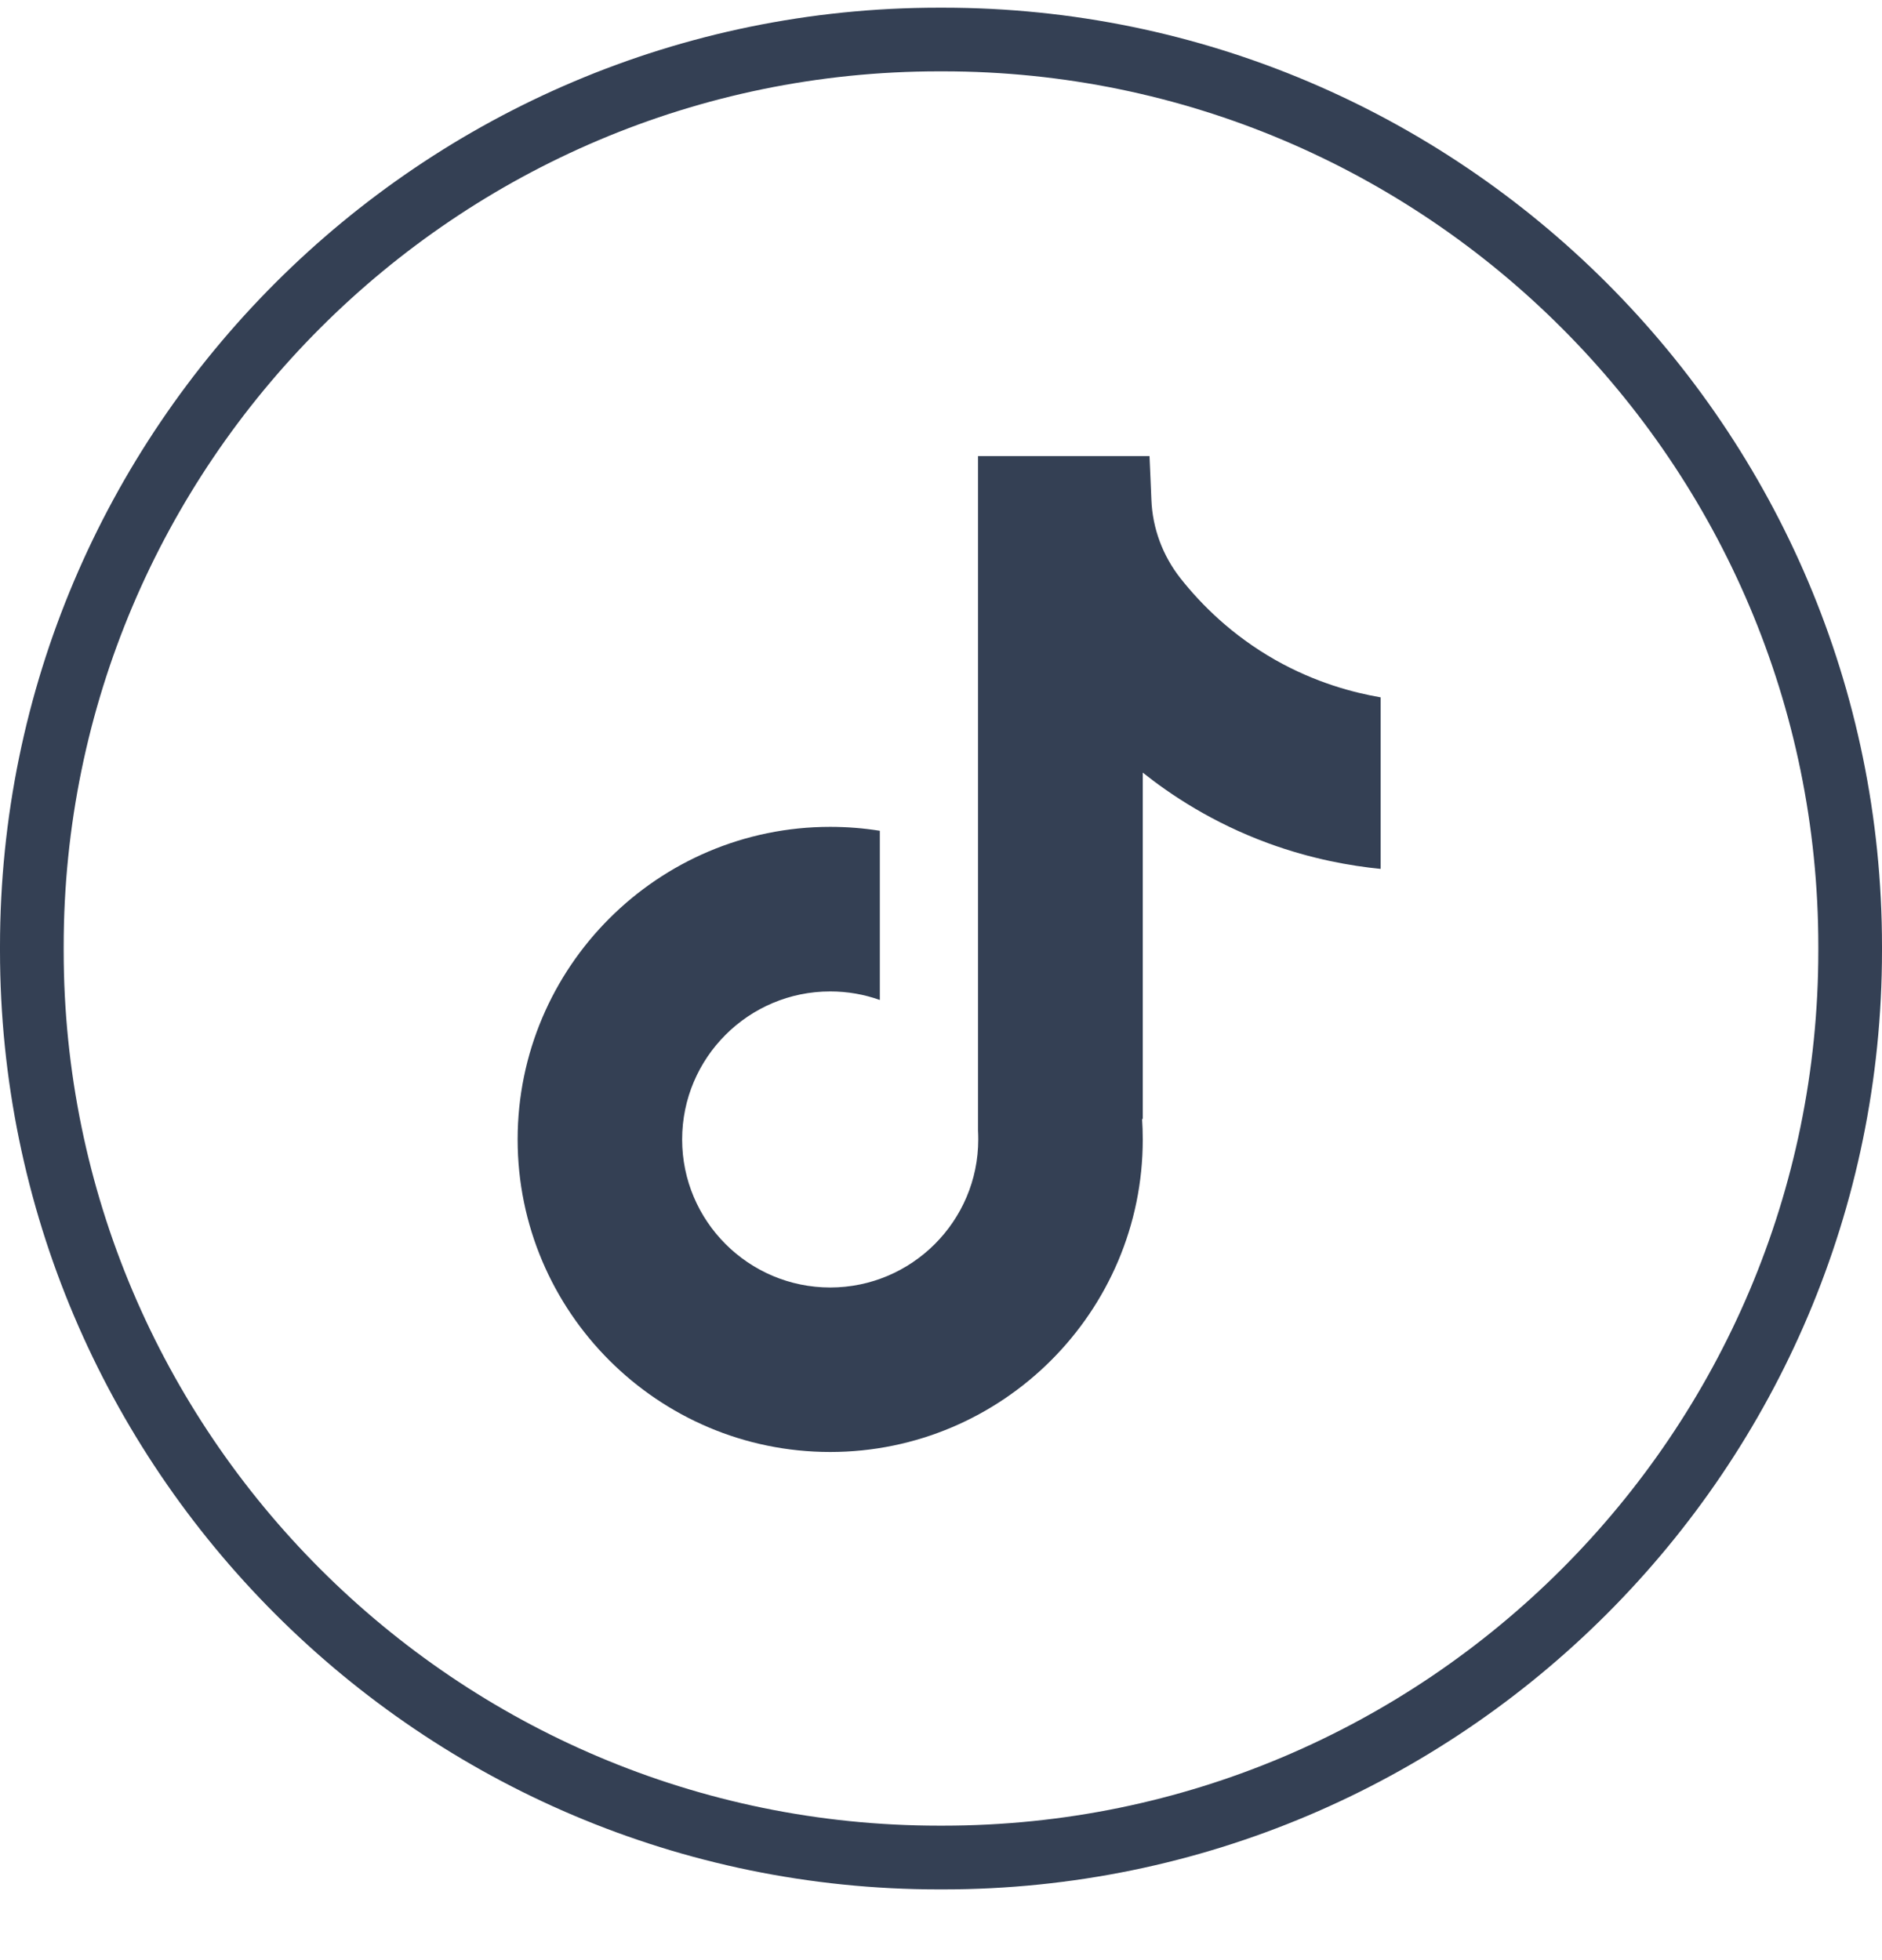
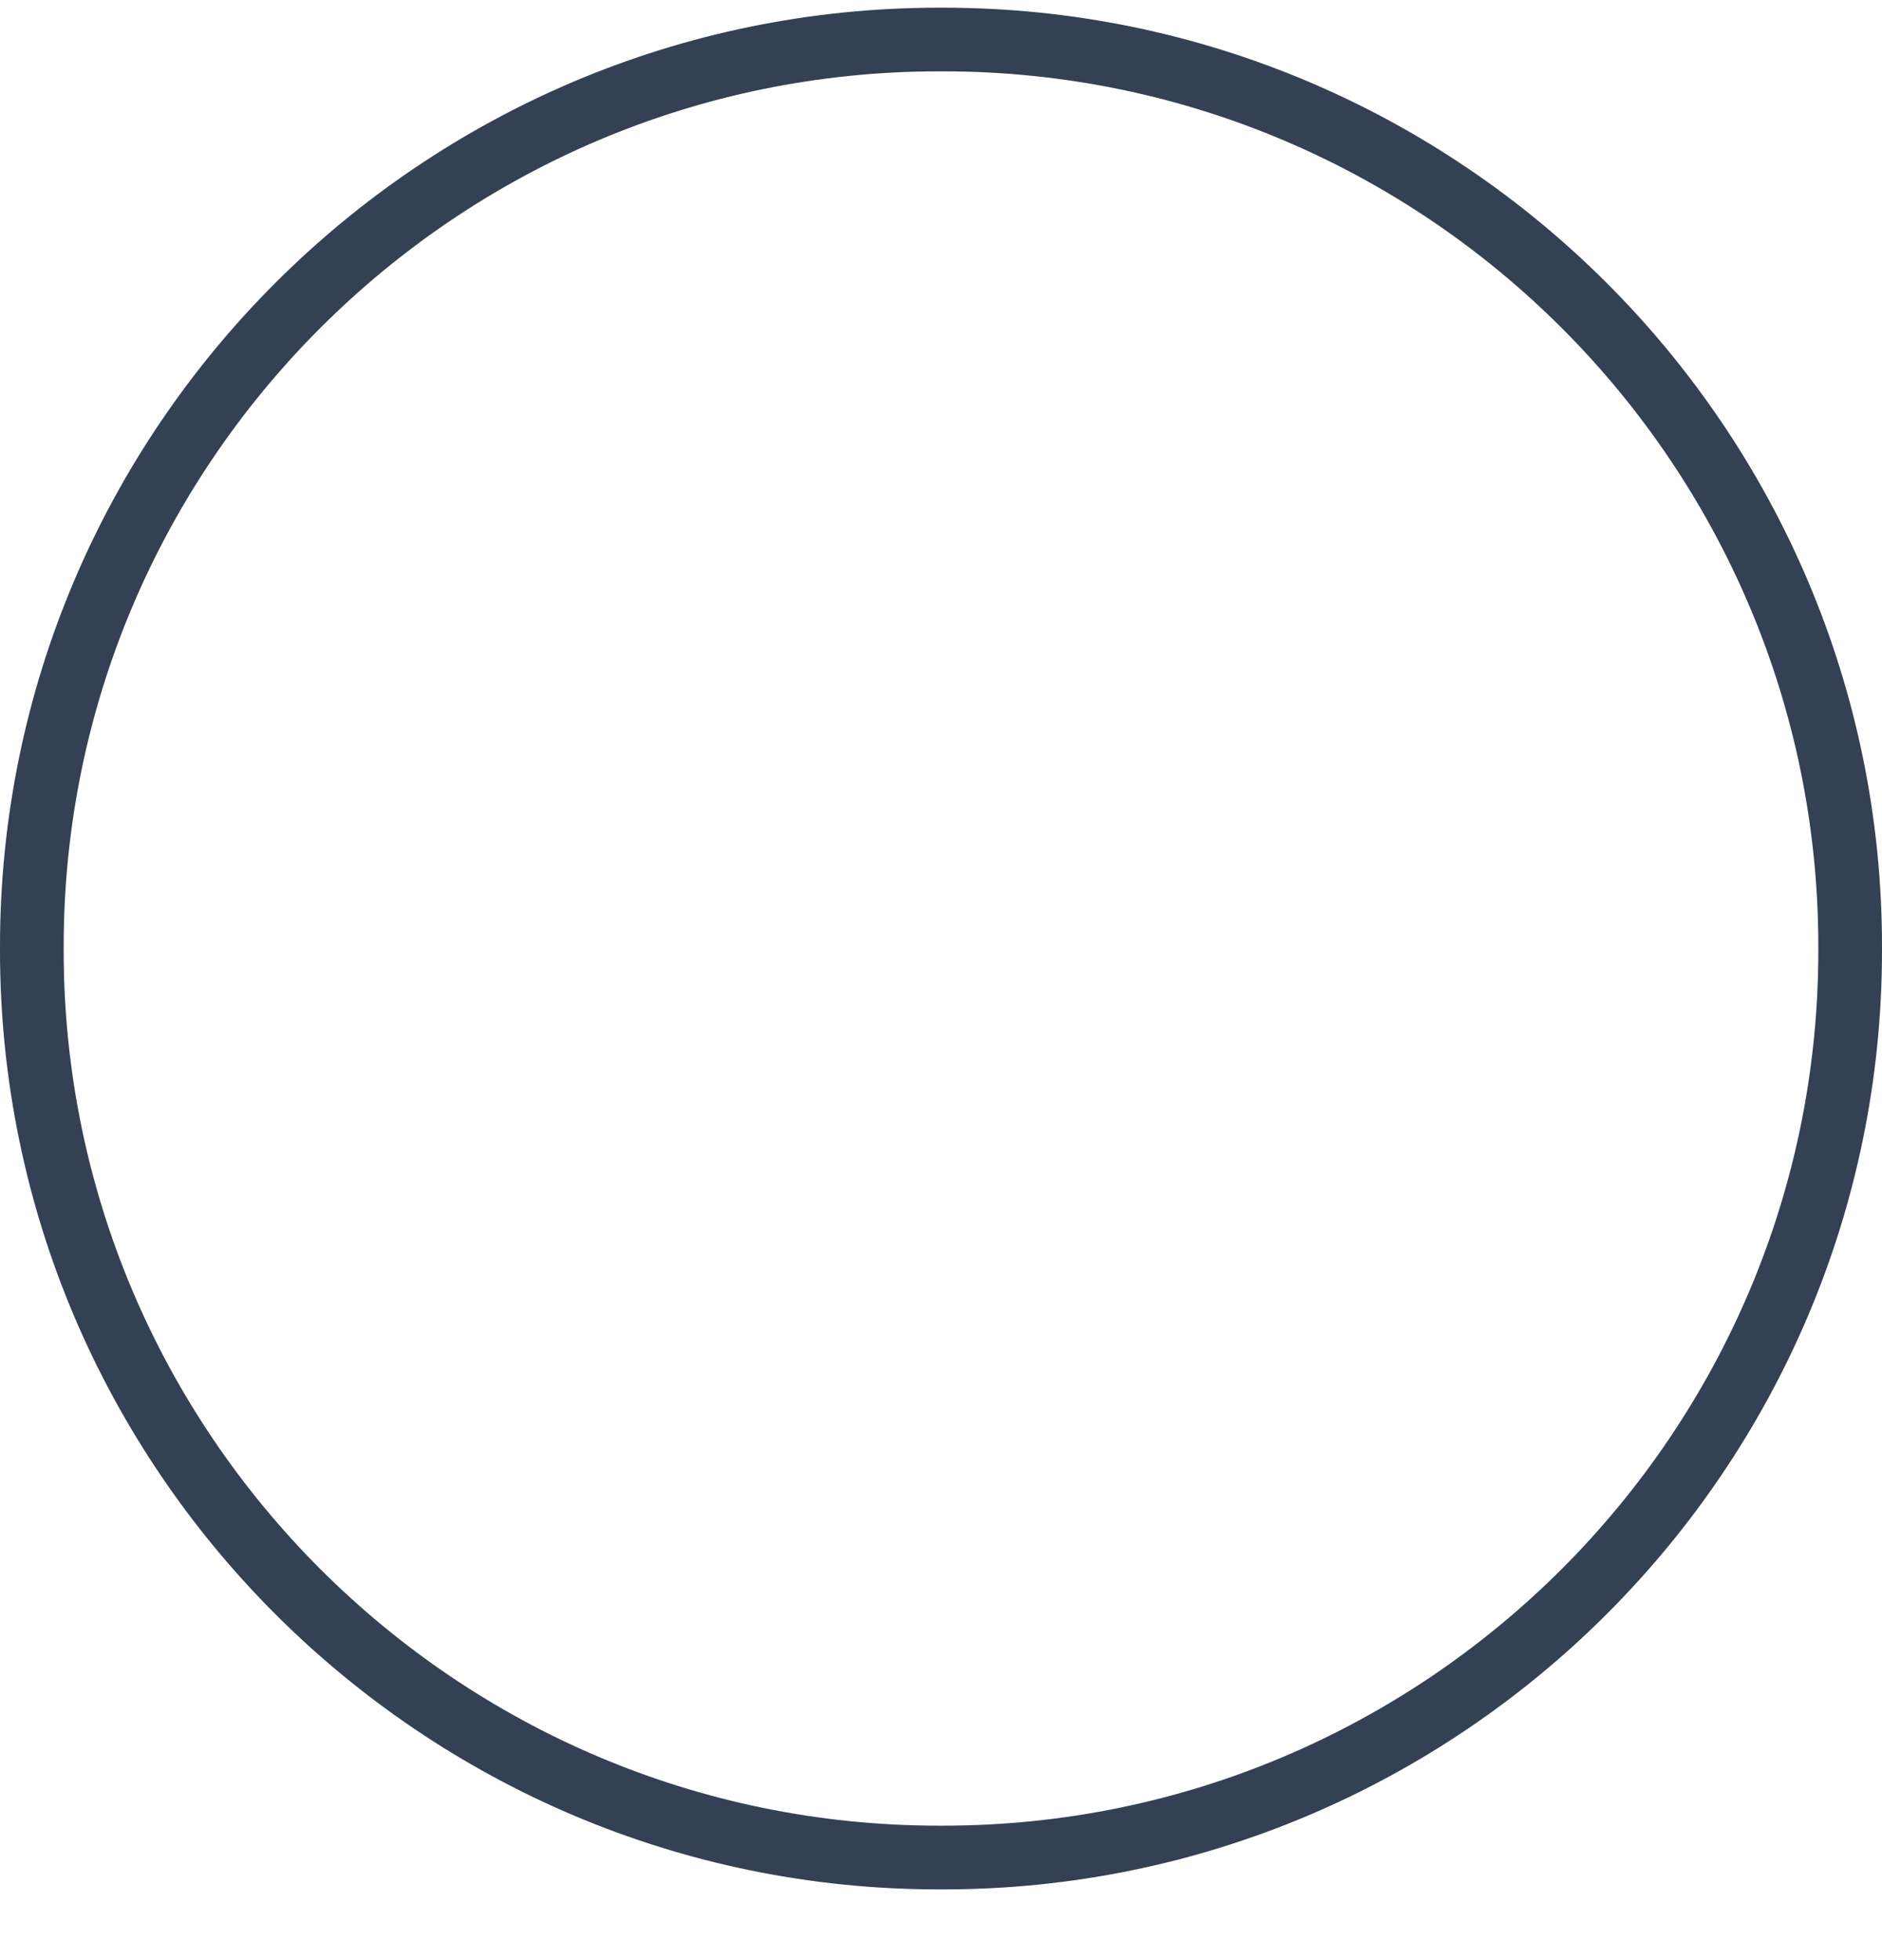
<svg xmlns="http://www.w3.org/2000/svg" width="24" height="25" viewBox="0 0 24 25" fill="none">
  <path d="M12.026 24.098H11.974C5.371 24.098 0 18.726 0 12.124V12.071C0 5.469 5.371 0.098 11.974 0.098H12.026C18.629 0.098 24 5.469 24 12.071V12.124C24 18.726 18.629 24.098 12.026 24.098ZM11.974 0.91C5.819 0.91 0.812 5.917 0.812 12.071V12.124C0.812 18.279 5.819 23.285 11.974 23.285H12.026C18.181 23.285 23.188 18.279 23.188 12.124V12.071C23.188 5.917 18.181 0.91 12.026 0.91H11.974Z" fill="#344054" />
-   <path d="M17.606 8.892V11.082C17.223 11.044 16.726 10.957 16.176 10.756C15.458 10.493 14.923 10.133 14.573 9.854V14.279L14.564 14.265C14.57 14.353 14.573 14.443 14.573 14.533C14.573 16.73 12.785 18.519 10.587 18.519C8.389 18.519 6.601 16.73 6.601 14.533C6.601 12.335 8.389 10.546 10.587 10.546C10.802 10.546 11.013 10.563 11.22 10.596V12.754C11.021 12.683 10.809 12.645 10.587 12.645C9.546 12.645 8.699 13.491 8.699 14.533C8.699 15.574 9.546 16.421 10.587 16.421C11.628 16.421 12.475 15.573 12.475 14.533C12.475 14.494 12.474 14.455 12.472 14.416V5.817H14.659C14.668 6.002 14.675 6.189 14.683 6.374C14.697 6.739 14.828 7.089 15.054 7.376C15.32 7.713 15.712 8.104 16.263 8.417C16.779 8.709 17.263 8.835 17.606 8.894V8.892Z" fill="#344054" />
</svg>